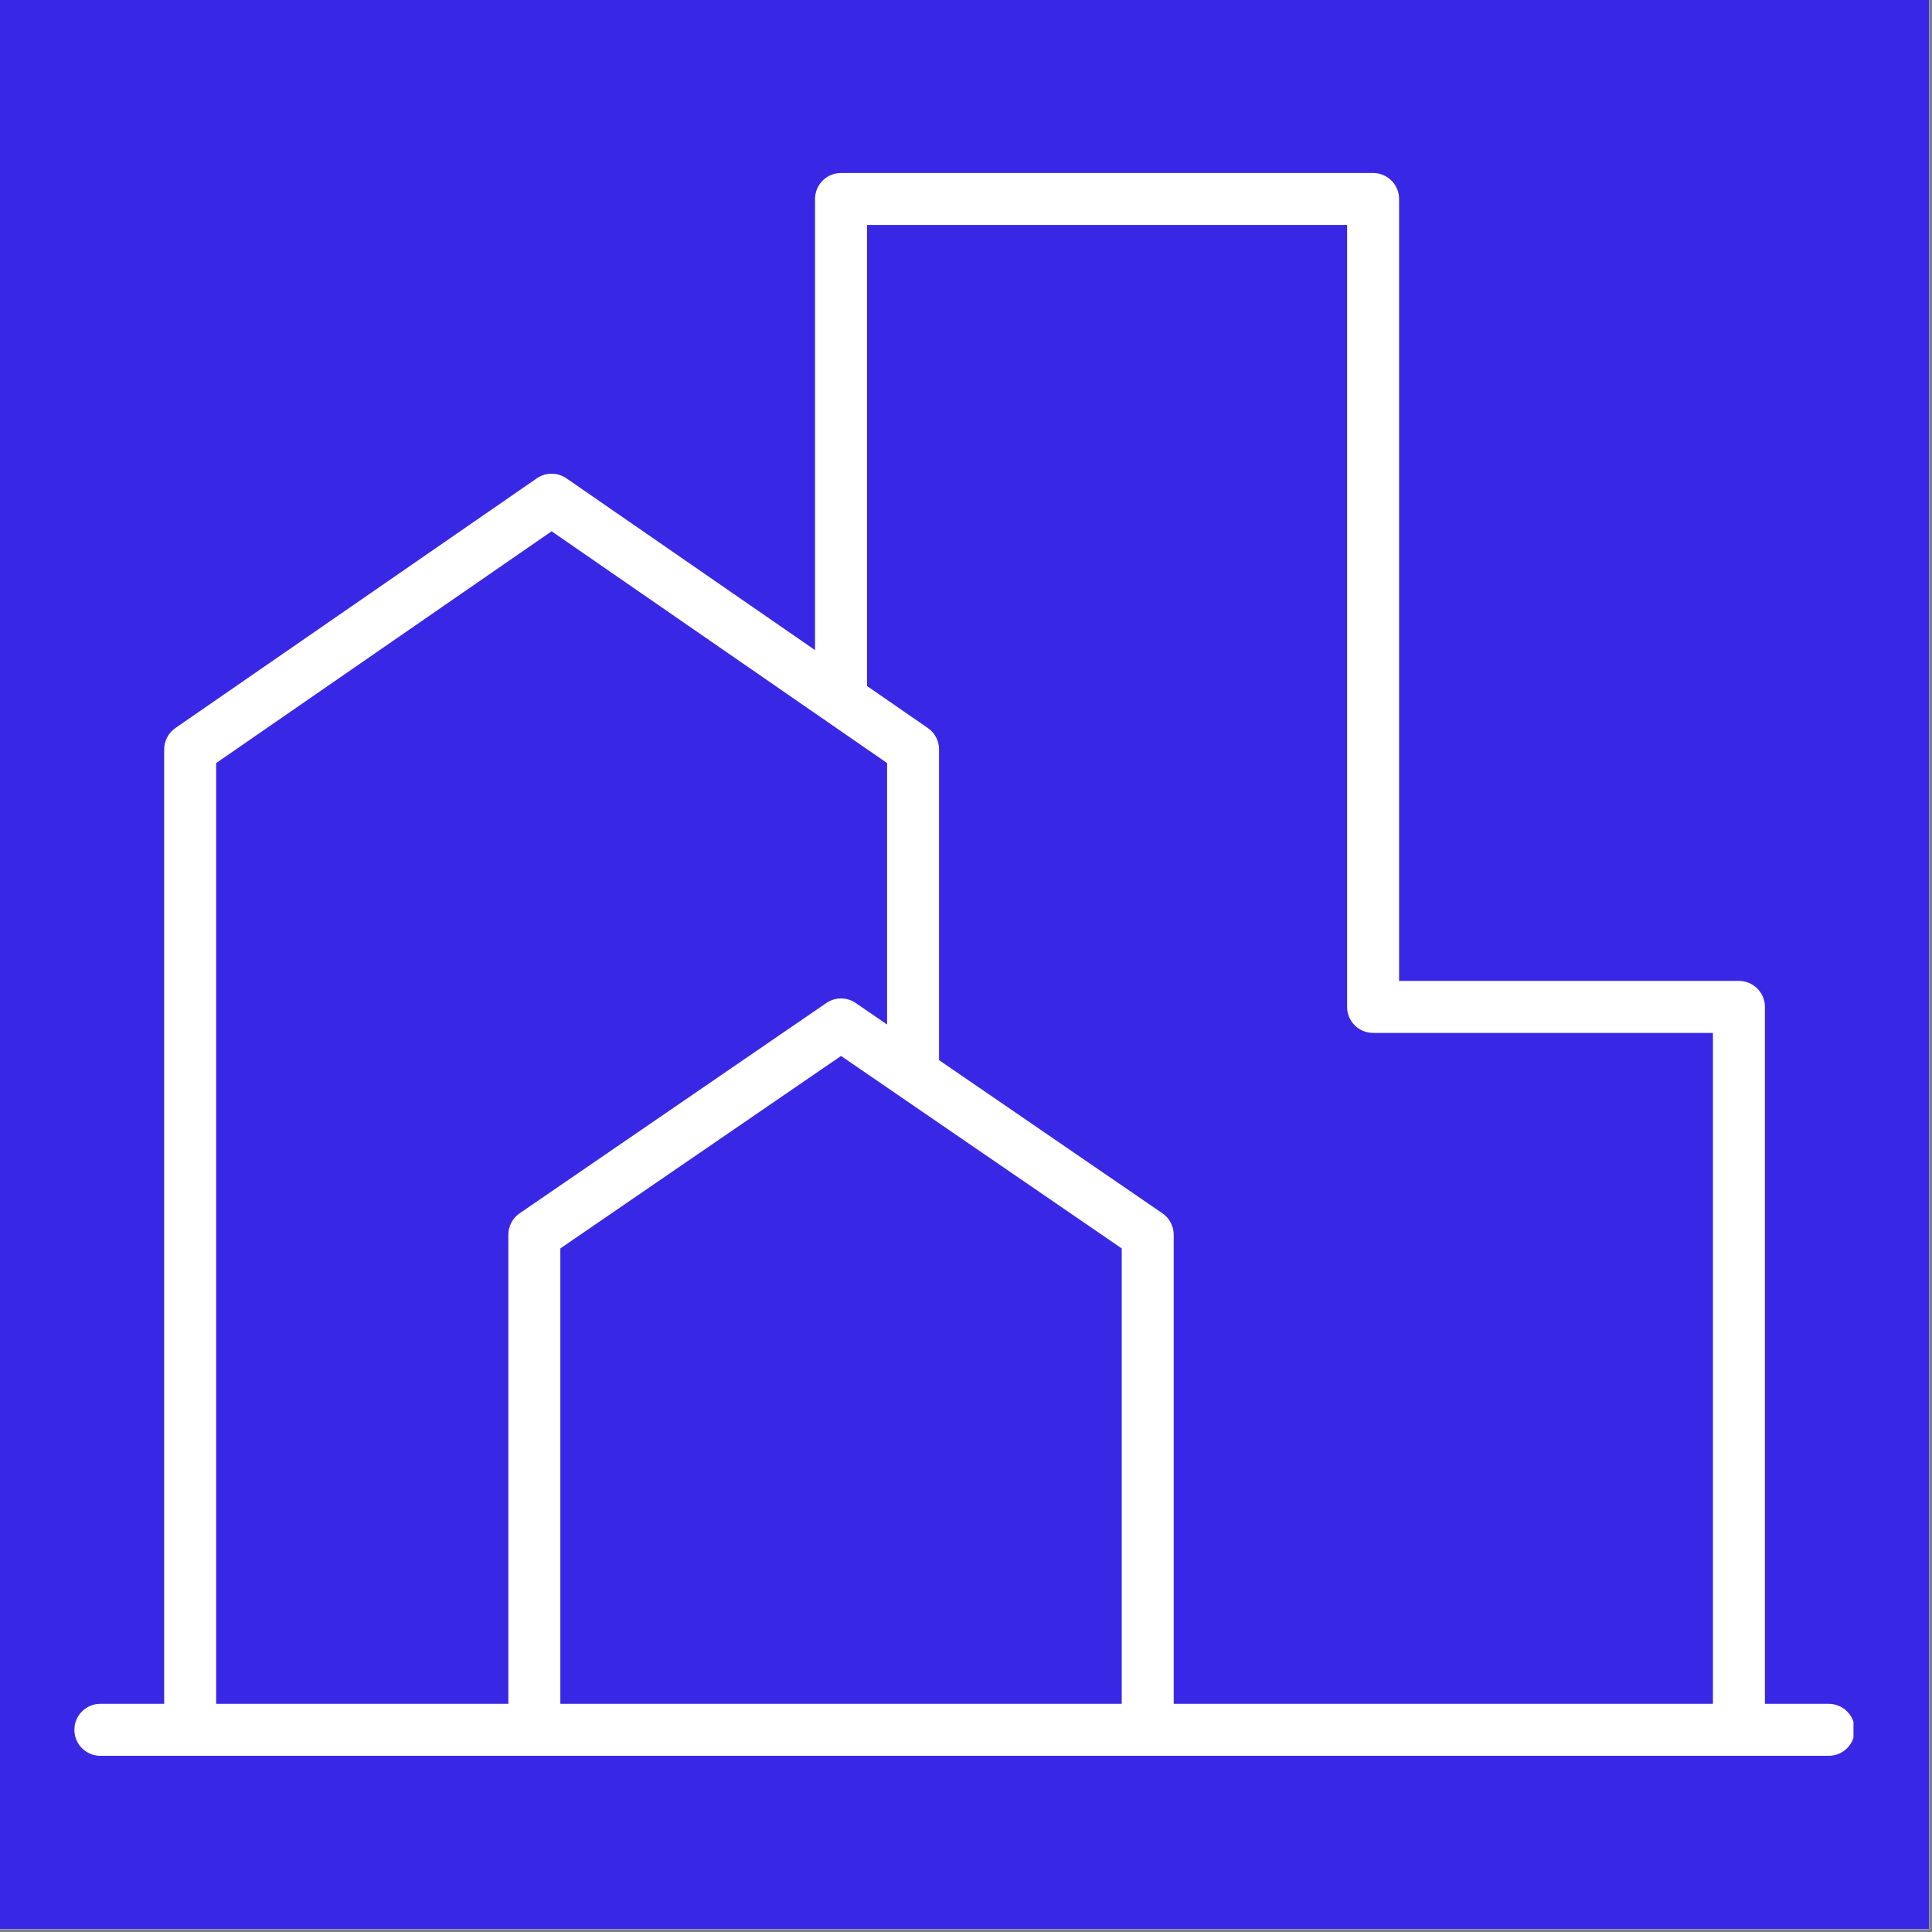
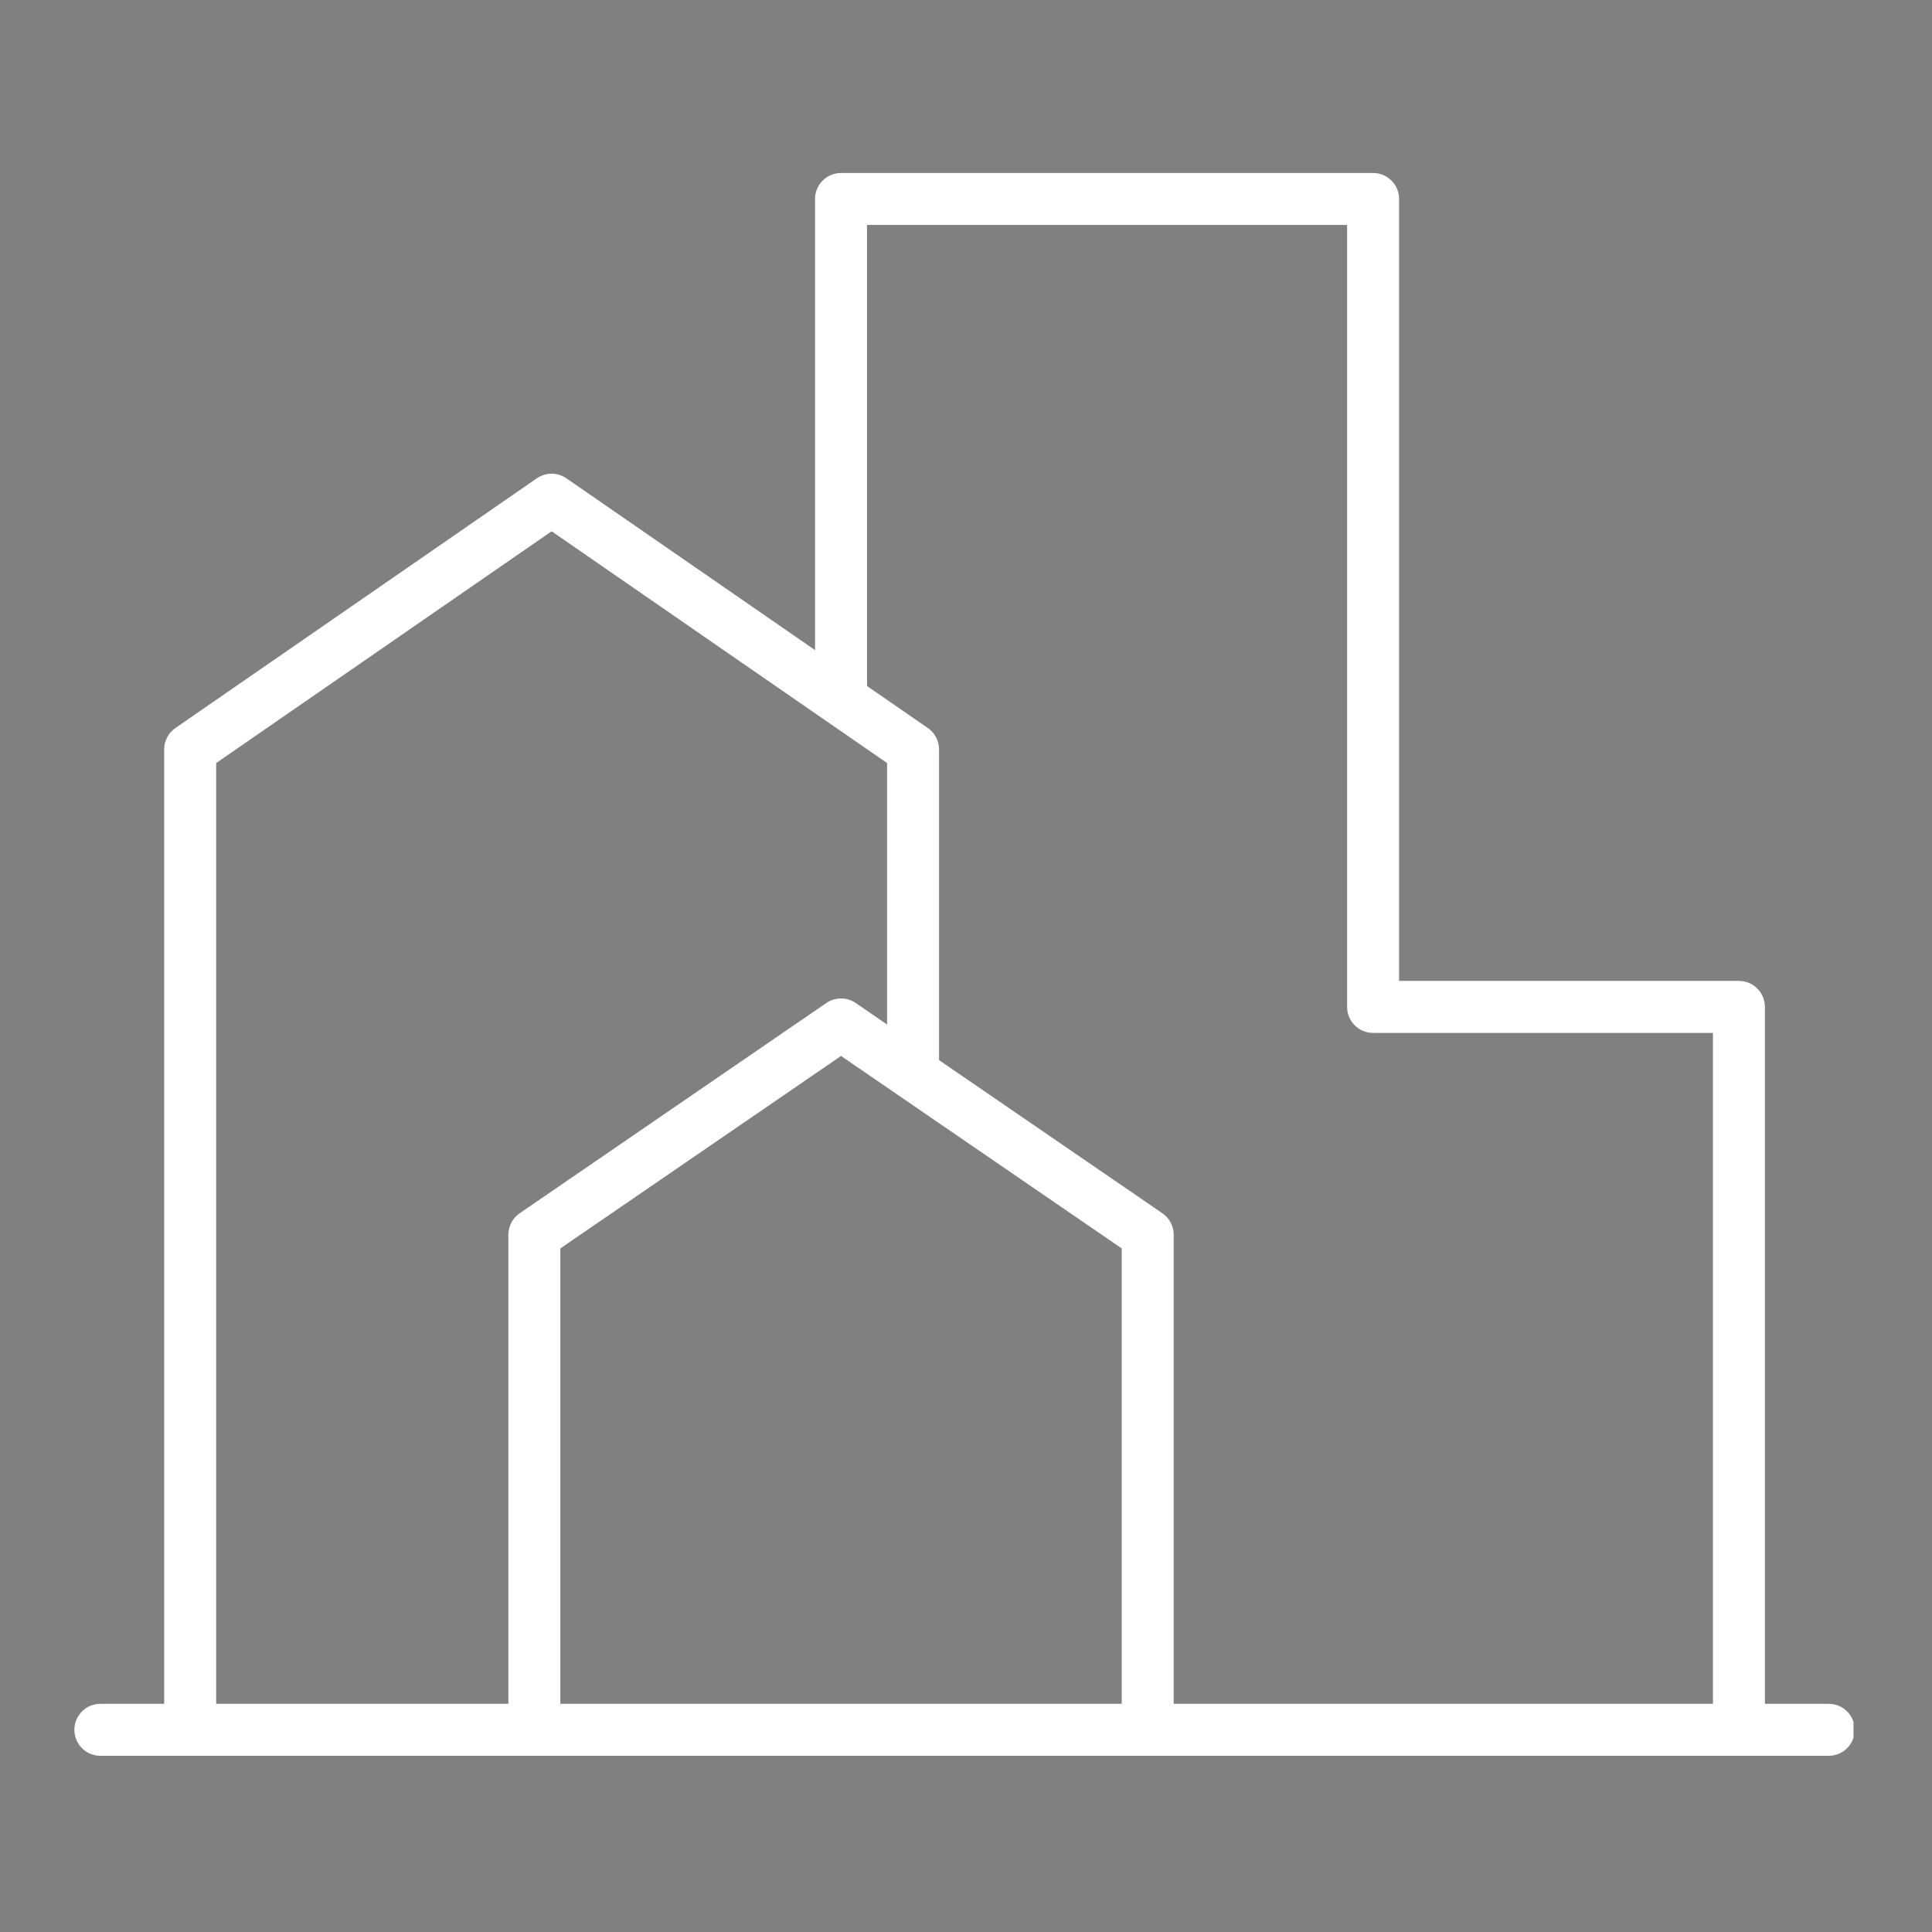
<svg xmlns="http://www.w3.org/2000/svg" width="450" viewBox="0 0 337.5 337.5" height="450" preserveAspectRatio="xMidYMid meet">
  <rect x="0" y="0" width="337.5" height="337.5" fill="#808080" stroke="none" />
  <defs>
    <clipPath id="2d0ae44738">
-       <path d="M 0 0 L 337 0 L 337 337 L 0 337 Z M 0 0 " clip-rule="nonzero" />
-     </clipPath>
+       </clipPath>
    <clipPath id="16e637092e">
-       <path d="M 168.5 -98.879 C 20.832 -98.879 -98.879 20.832 -98.879 168.5 C -98.879 316.168 20.832 435.879 168.5 435.879 C 316.168 435.879 435.879 316.168 435.879 168.5 C 435.879 20.832 316.168 -98.879 168.5 -98.879 Z M 168.5 -98.879 " clip-rule="nonzero" />
-     </clipPath>
+       </clipPath>
    <clipPath id="c1419a2d3a">
      <path d="M 12.996 30.102 L 323.785 30.102 L 323.785 307 L 12.996 307 Z M 12.996 30.102 " clip-rule="nonzero" />
    </clipPath>
  </defs>
-   <path fill="#ffffff" d="M 0 0 L 337 0 L 337 337 L 0 337 Z M 0 0 " fill-opacity="1" fill-rule="nonzero" />
-   <path fill="#ffffff" d="M 0 0 L 337 0 L 337 337 L 0 337 Z M 0 0 " fill-opacity="1" fill-rule="nonzero" />
  <g clip-path="url(#2d0ae44738)">
    <g clip-path="url(#16e637092e)">
-       <rect x="-33.75" width="405" fill="#3828e6" y="-33.75" height="405" fill-opacity="1" />
-     </g>
+       </g>
  </g>
  <g clip-path="url(#c1419a2d3a)">
    <path fill="#ffffff" d="M 37.762 133.297 L 96.363 92.809 L 154.965 133.297 L 154.965 178.969 L 149.488 175.215 C 147.941 174.152 145.898 174.152 144.352 175.215 L 90.777 211.949 C 89.543 212.797 88.805 214.199 88.805 215.695 L 88.805 297.641 L 37.762 297.641 Z M 195.953 218.086 L 195.953 297.641 L 97.887 297.641 L 97.887 218.086 L 146.922 184.465 Z M 151.461 39.297 L 235.324 39.297 L 235.324 175.895 C 235.324 178.406 237.359 180.438 239.867 180.438 L 299.23 180.438 L 299.23 297.641 L 205.035 297.641 L 205.035 215.695 C 205.035 214.199 204.297 212.797 203.062 211.949 L 164.043 185.195 L 164.043 130.914 C 164.043 129.422 163.312 128.027 162.086 127.18 L 151.461 119.84 Z M 319.461 297.641 L 308.312 297.641 L 308.312 175.895 C 308.312 173.391 306.277 171.355 303.773 171.355 L 244.406 171.355 L 244.406 34.758 C 244.406 32.25 242.371 30.219 239.867 30.219 L 146.922 30.219 C 144.414 30.219 142.379 32.25 142.379 34.758 L 142.379 113.566 L 98.945 83.555 C 97.391 82.484 95.336 82.484 93.781 83.555 L 30.641 127.18 C 29.414 128.027 28.68 129.422 28.68 130.914 L 28.68 297.641 L 17.531 297.641 C 15.023 297.641 12.992 299.672 12.992 302.18 C 12.992 304.688 15.023 306.719 17.531 306.719 L 319.461 306.719 C 321.969 306.719 324 304.688 324 302.18 C 324 299.672 321.969 297.641 319.461 297.641 " fill-opacity="1" fill-rule="nonzero" />
  </g>
</svg>